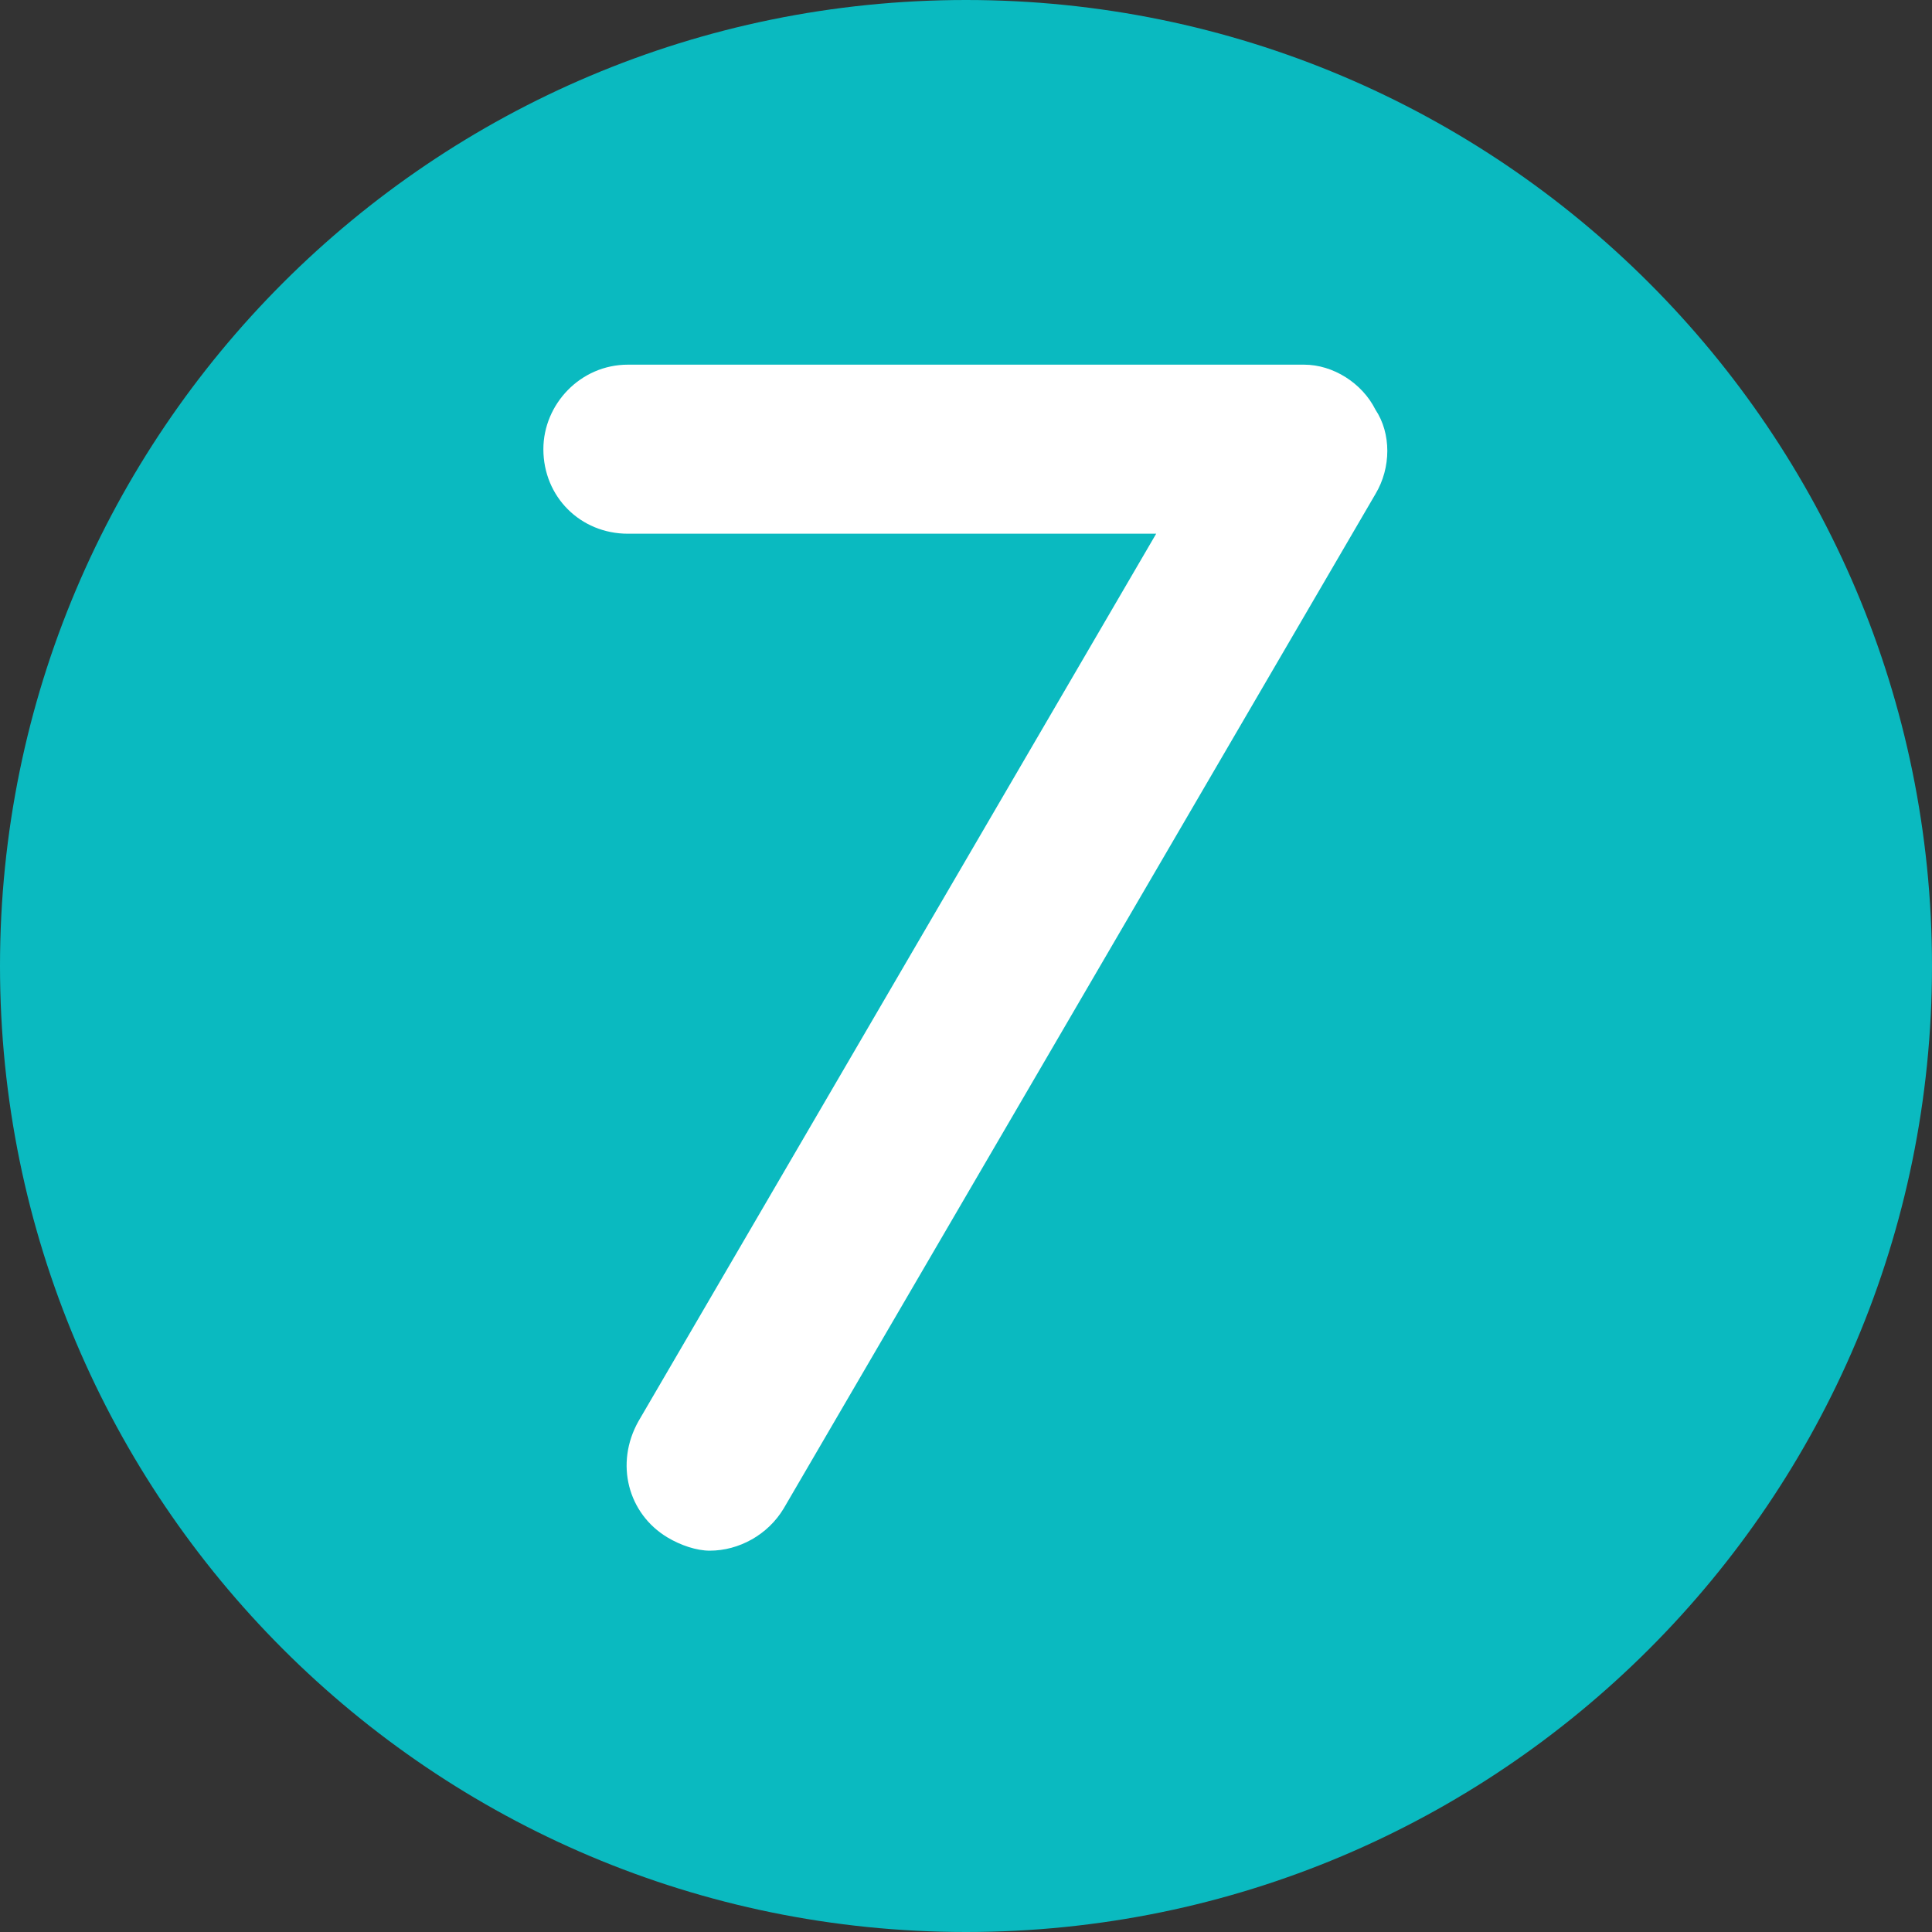
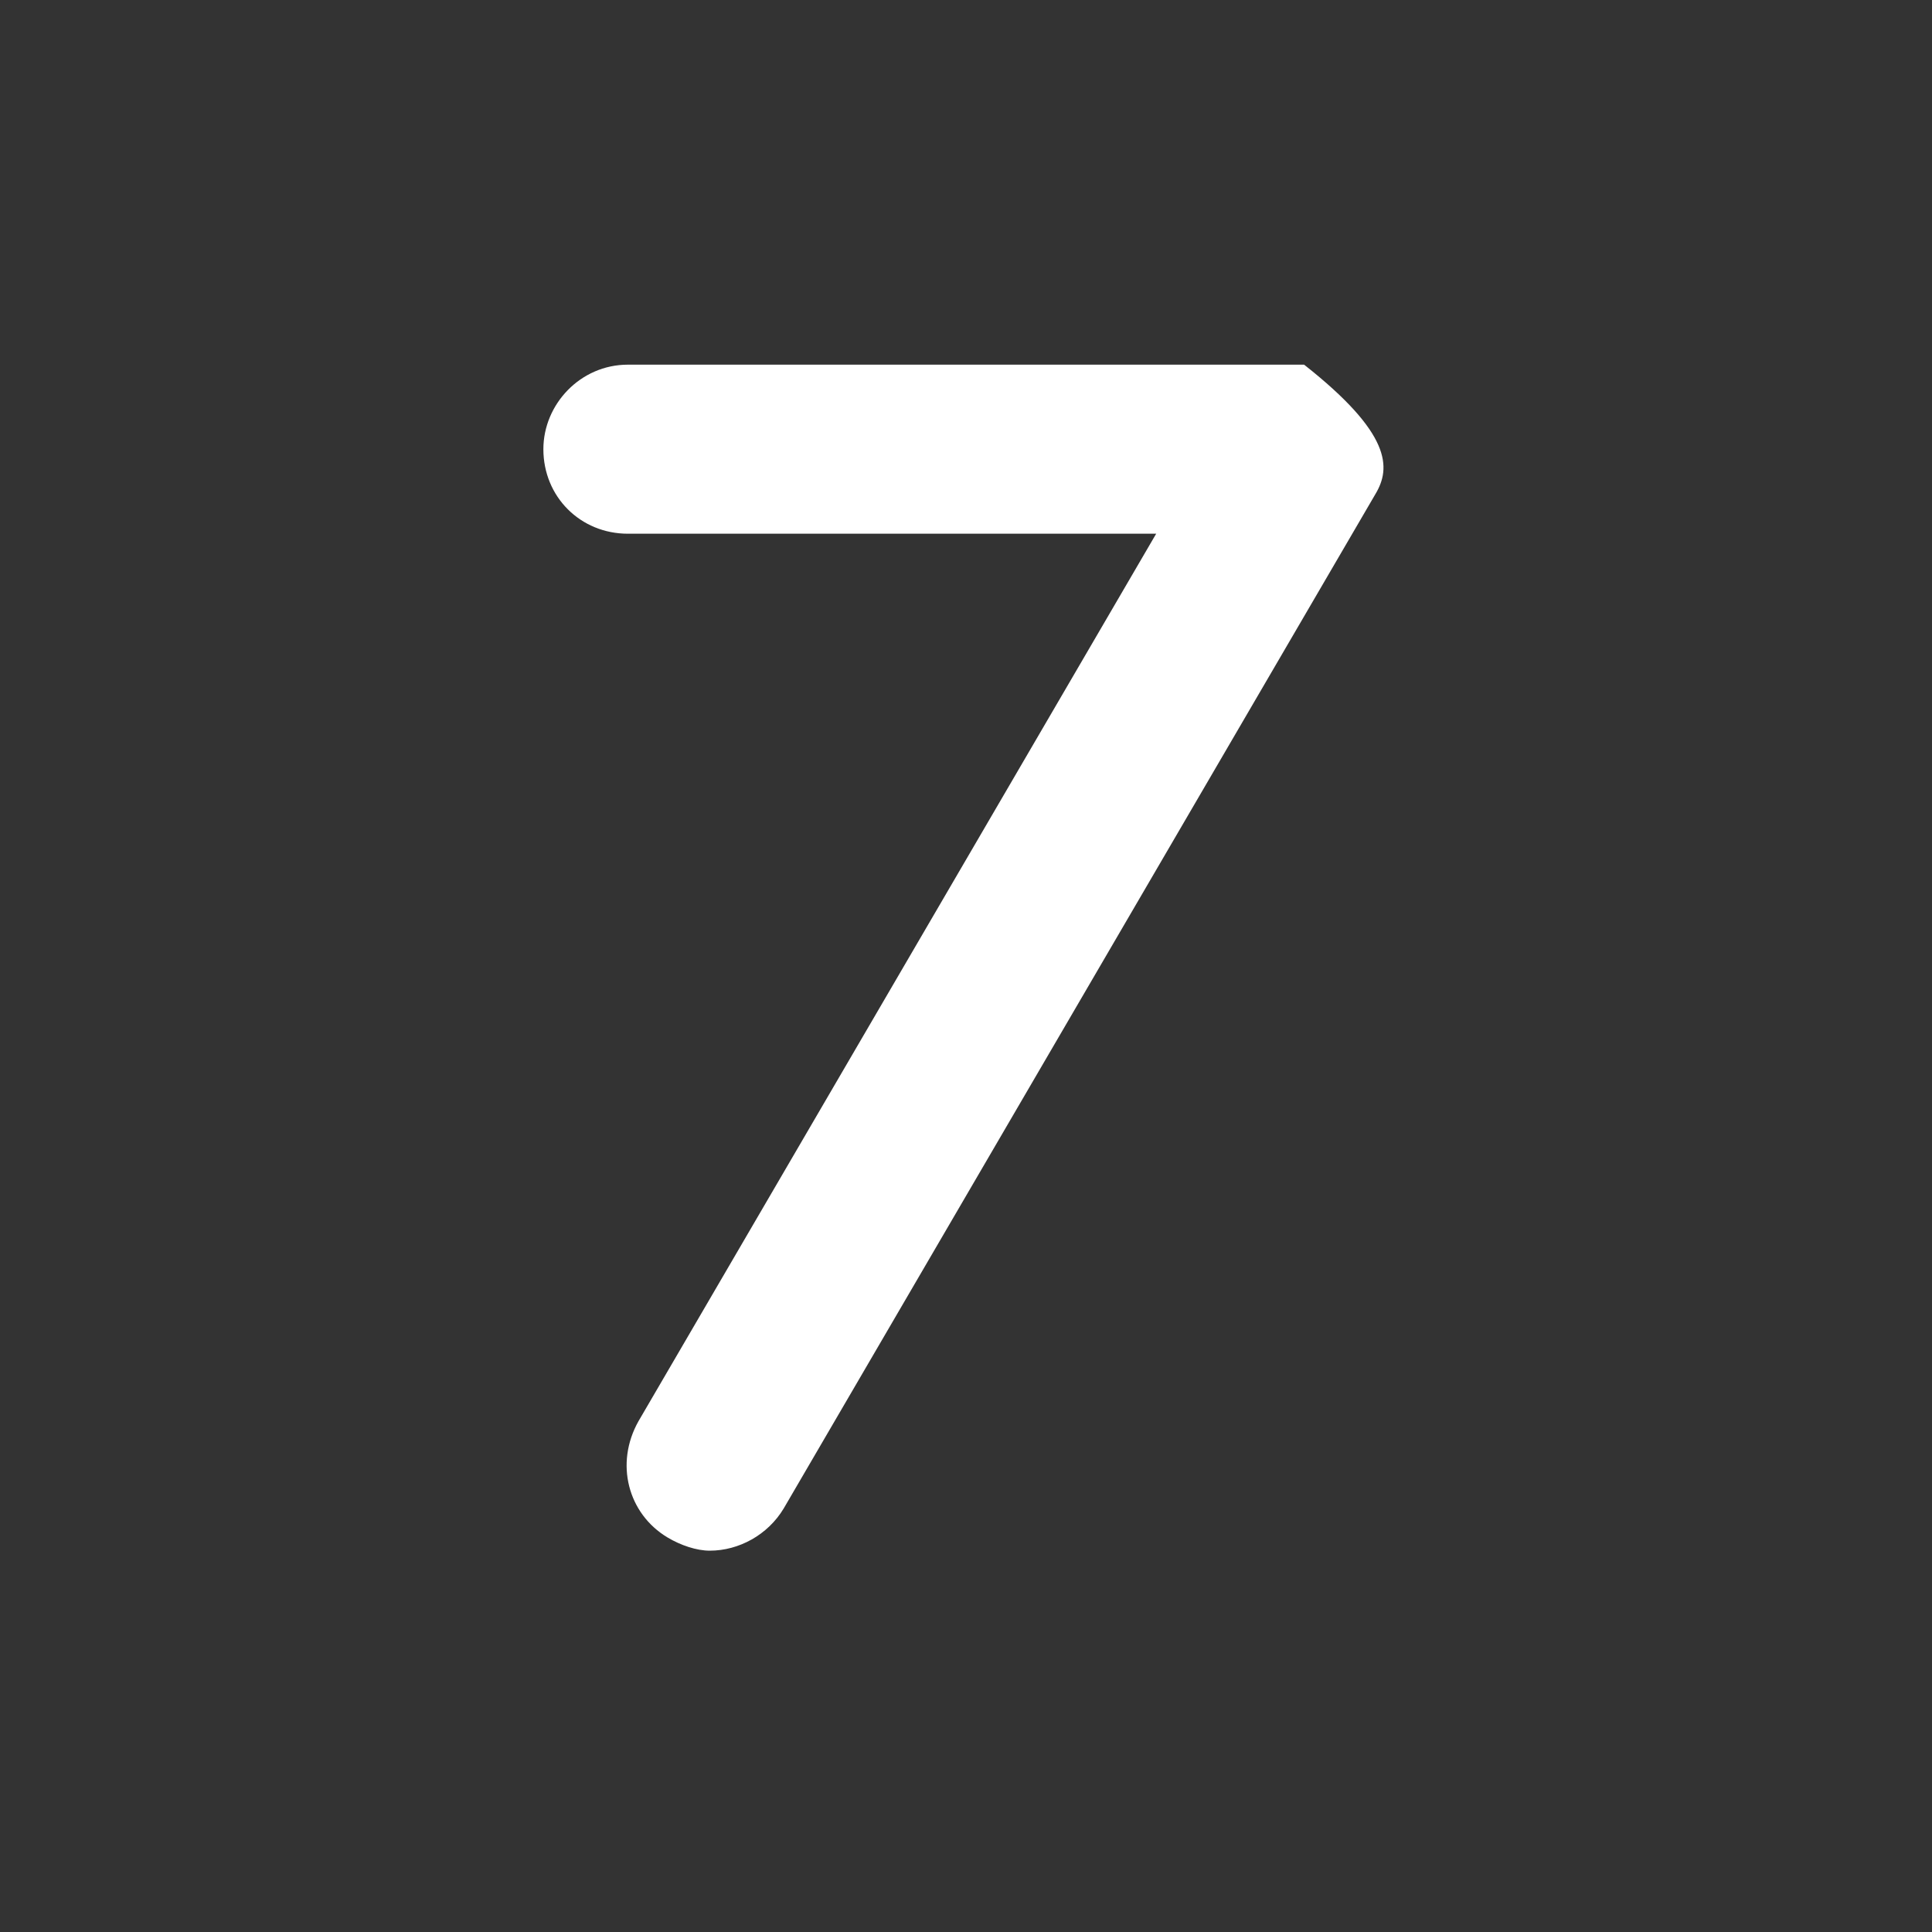
<svg xmlns="http://www.w3.org/2000/svg" width="32" height="32" viewBox="0 0 32 32" fill="none">
  <rect x="0" y="0" width="32" height="32" fill="#333333" stroke="none" />
-   <path d="M16 32C24.837 32 32 24.837 32 16C32 7.163 24.837 0 16 0C7.163 0 0 7.163 0 16C0 24.837 7.163 32 16 32Z" fill="#0ABAC0" />
-   <path d="M22.781 8.184L12.981 24.984C12.719 25.422 12.238 25.684 11.756 25.684C11.538 25.684 11.275 25.596 11.056 25.465C10.4 25.072 10.181 24.24 10.575 23.54L19.15 8.84L10.4 8.84C9.613 8.84 9 8.228 9 7.44C9 6.696 9.613 6.04 10.4 6.04L21.6 6.04C22.081 6.04 22.562 6.346 22.781 6.784C23.044 7.178 23.044 7.746 22.781 8.184Z" fill="white" />
+   <path d="M22.781 8.184L12.981 24.984C12.719 25.422 12.238 25.684 11.756 25.684C11.538 25.684 11.275 25.596 11.056 25.465C10.4 25.072 10.181 24.24 10.575 23.54L19.15 8.84L10.4 8.84C9.613 8.84 9 8.228 9 7.44C9 6.696 9.613 6.04 10.4 6.04L21.6 6.04C23.044 7.178 23.044 7.746 22.781 8.184Z" fill="white" />
</svg>